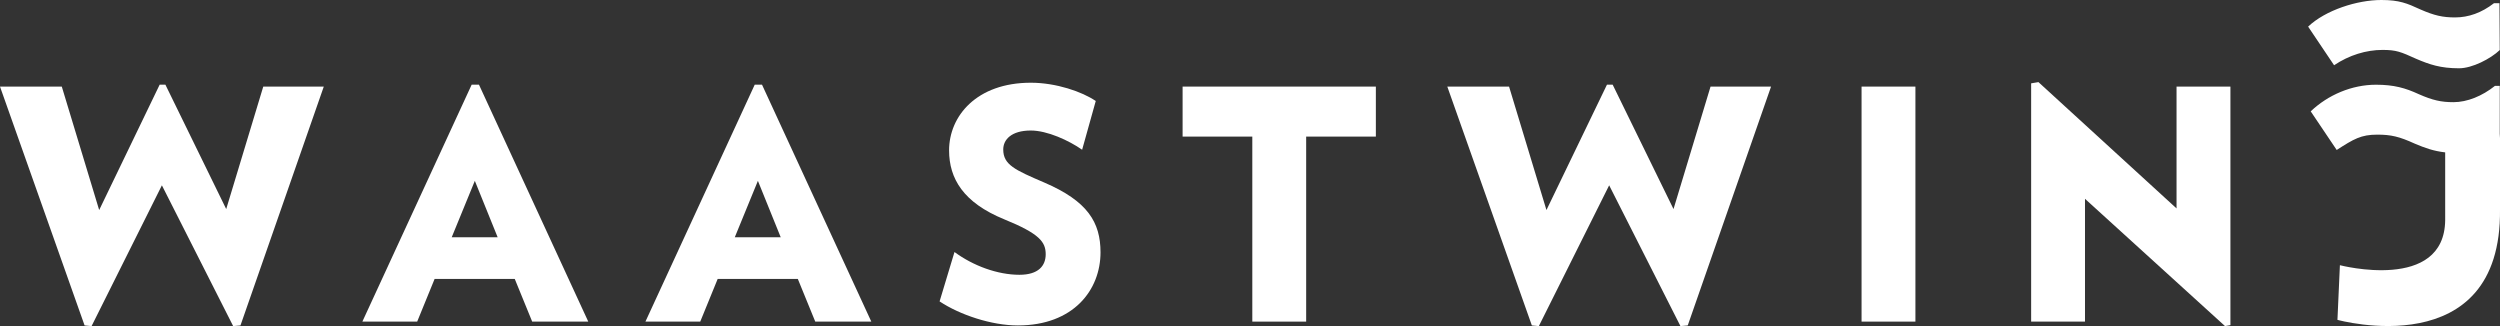
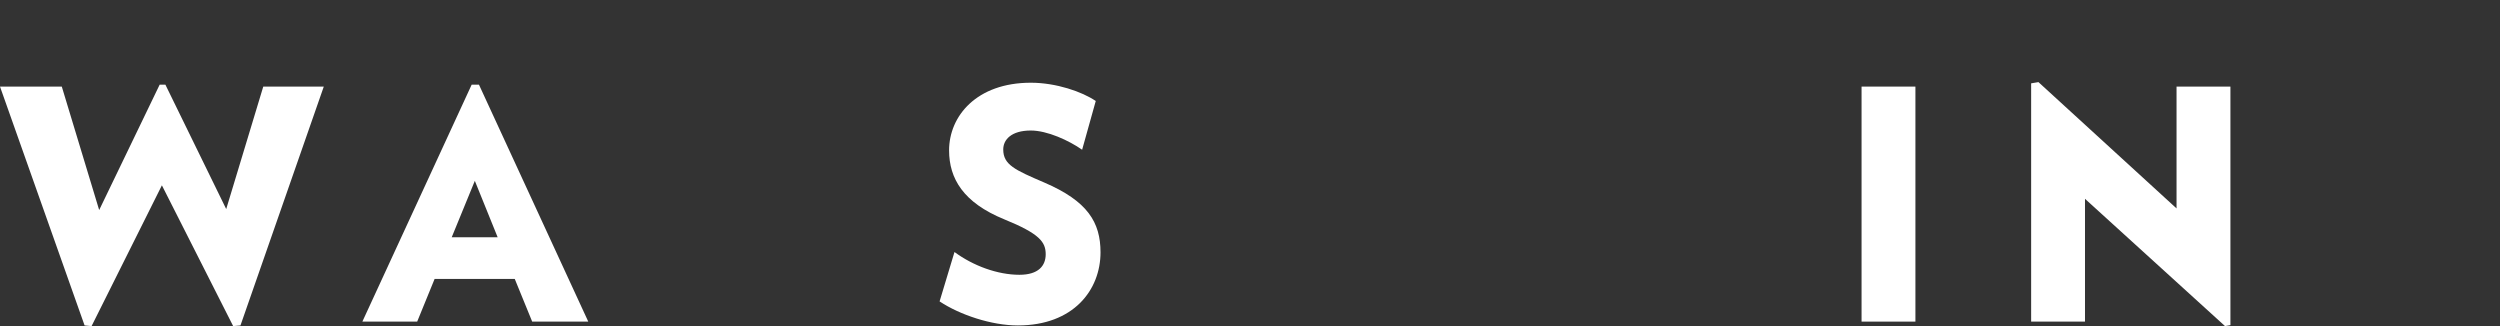
<svg xmlns="http://www.w3.org/2000/svg" version="1.1" id="Ebene_1" x="0px" y="0px" width="908px" height="118.439px" viewBox="0 0 908 118.439" enable-background="new 0 0 908 118.439" xml:space="preserve">
  <rect x="0" y="0" width="908" height="118.439" fill="#333333" stroke="none" />
  <polygon fill="#FFFFFF" points="57.99,30.75 36.02,76.29 22.44,31.45 0,31.45 30.72,118.2 33.26,118.44 58.8,67.31 84.69,118.44   87.34,118.2 117.6,31.45 95.62,31.45 82.16,75.93 60.07,30.75 " />
  <path fill="#FFFFFF" d="M172.46,65.68l-8.4,20.5h16.69L172.46,65.68z M193.29,116.81l-6.33-15.5h-29.11l-6.33,15.5h-19.91  l39.7-86.06h2.65l39.7,86.06H193.29z" />
-   <path fill="#FFFFFF" d="M275.27,65.68l-8.399,20.5h16.689L275.27,65.68z M296.1,116.81l-6.33-15.5H260.66l-6.33,15.5h-19.91  l39.7-86.06h2.64l39.7,86.06H296.1z" />
  <g>
    <g>
      <path fill="#FFFFFF" d="M369.68,118.2c-9.55,0-21.05-3.841-28.42-8.73l5.41-17.939c6.79,5.01,15.649,8.27,23.59,8.27    c6.899,0,9.54-3.27,9.54-7.46c0-4.42-2.181-7.45-15.07-12.69c-14.84-6.06-20.02-14.79-20.02-25.04    c0-12.47,10.01-24.569,29.68-24.569c9.21,0,18.64,3.26,23.59,6.64l-4.95,17.7c-4.83-3.38-12.66-6.98-18.64-6.98    c-7.13,0-10.01,3.37-10.01,6.87c0,5.59,4.26,7.45,14.85,12c15.76,6.75,20.479,14.431,20.479,25.38    C399.71,105.281,389.93,118.2,369.68,118.2" />
    </g>
  </g>
-   <polygon fill="#FFFFFF" points="474.4,49.61 474.4,116.81 454.84,116.81 454.84,49.61 429.52,49.61 429.52,31.45 499.71,31.45   499.71,49.61 " />
-   <polygon fill="#FFFFFF" points="583.65,30.75 561.67,76.29 548.09,31.45 525.659,31.45 556.369,118.2 558.909,118.44 584.449,67.31   610.34,118.44 612.99,118.2 643.25,31.45 621.27,31.45 607.82,75.93 585.72,30.75 " />
  <rect x="676.119" y="31.45" fill="#FFFFFF" width="19.561" height="85.359" />
  <polygon fill="#FFFFFF" points="737.71,30.27 737.71,116.81 757.27,116.81 757.27,72.21 808.13,118.44 810.09,118.08 810.09,31.45   790.52,31.45 790.52,75.7 740.36,29.82 " />
  <g>
    <g>
-       <path fill="#FFFFFF" d="M905.789,1.18c-4.46,3.46-9.22,5.15-14.13,5.15c-4.409,0-7.55-0.69-12.59-2.91    C874.25,1.2,871.409,0,864.9,0c-8.8,0-20.3,3.689-26.59,9.67l9.43,14.03c5.44-3.681,11.71-5.57,17.58-5.57    c5.03,0,6.62,0.689,12.28,3.25c4.83,2.06,8.81,3.42,15.52,3.42c4.83,0,11.49-3.48,14.79-6.62L907.8,1.17h-2.011V1.18z" />
-     </g>
+       </g>
    <g>
-       <path fill="#FFFFFF" d="M907.909,48.58v-17.4h-1.729c-4.67,3.72-10.08,5.93-15.101,5.93c-4.409,0-7.55-0.689-12.579-2.909    c-4.83-2.23-9.021-3.431-15.521-3.431c-8.8,0-17.44,3.69-23.729,9.67l9.439,14.03c6.23-4.01,8.84-5.57,14.72-5.57    c5.03,0,7.96,0.69,13.62,3.261c3.65,1.55,6.83,2.71,11.061,3.18V79.9c-0.221,26.311-38.24,16.42-38.24,16.42l-0.891,19.851    c0,0,59.711,16.53,59.04-40.18L908,50.17L907.909,48.58z" />
-     </g>
+       </g>
  </g>
</svg>